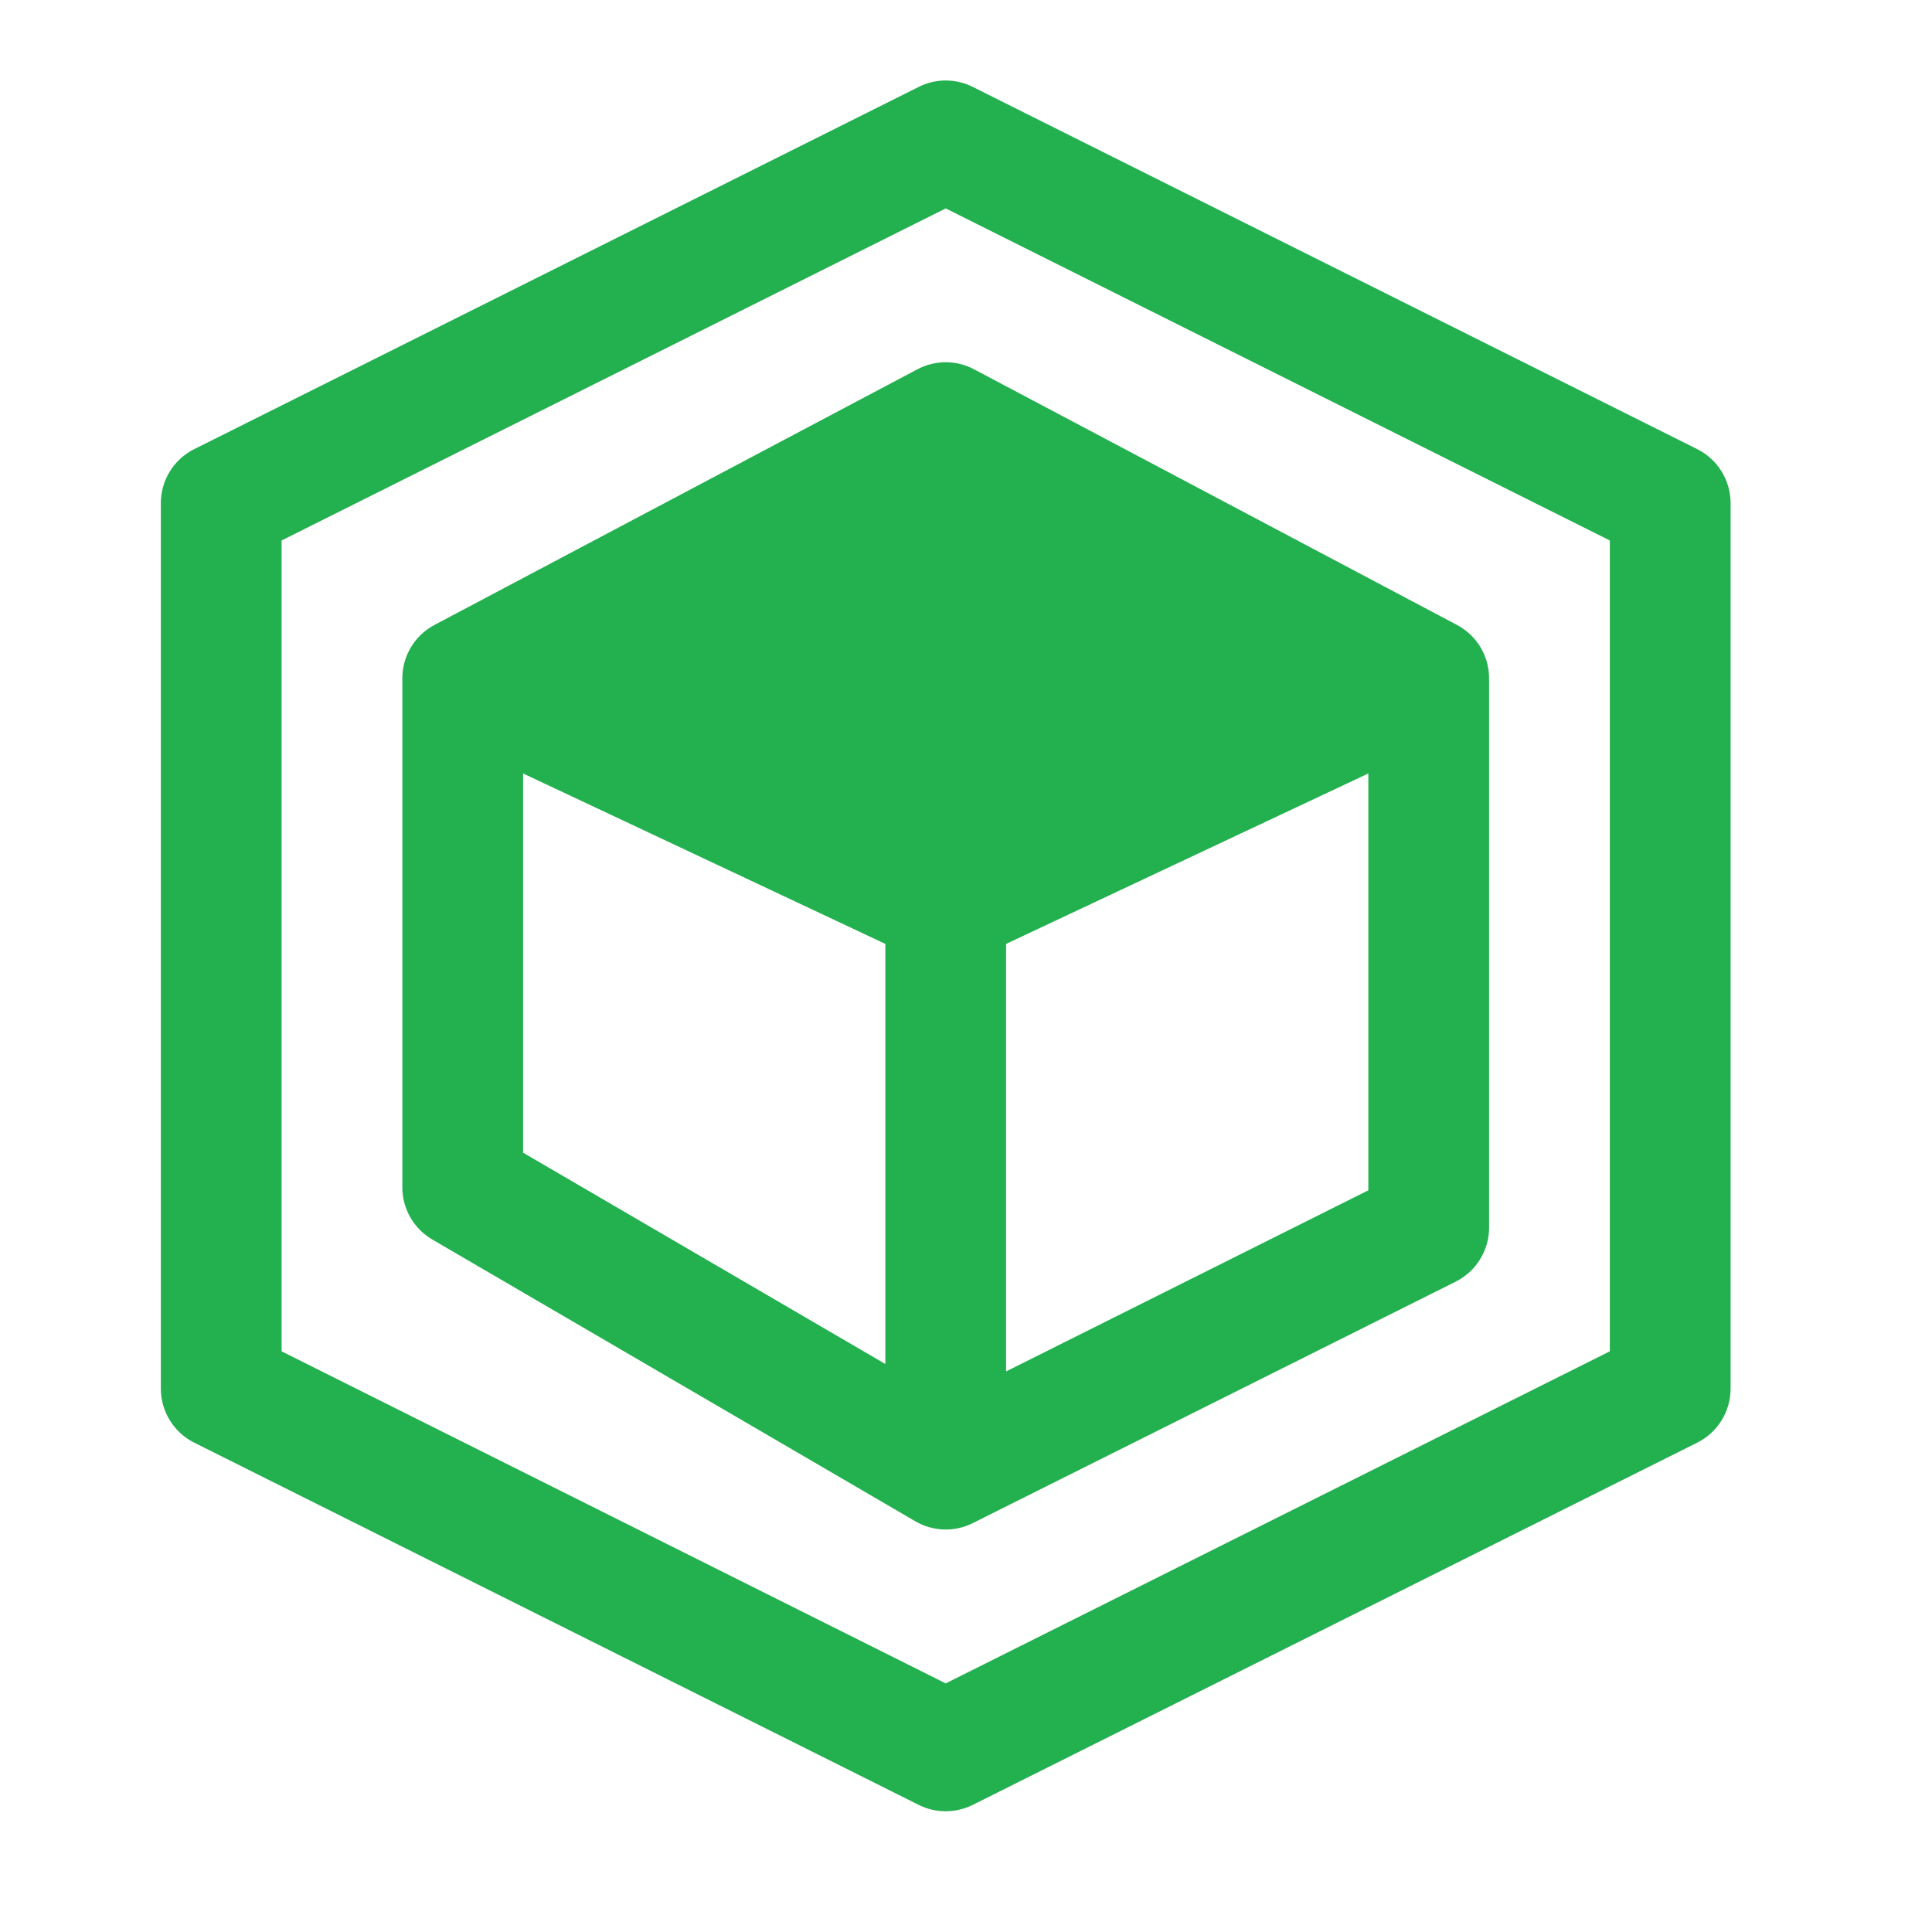
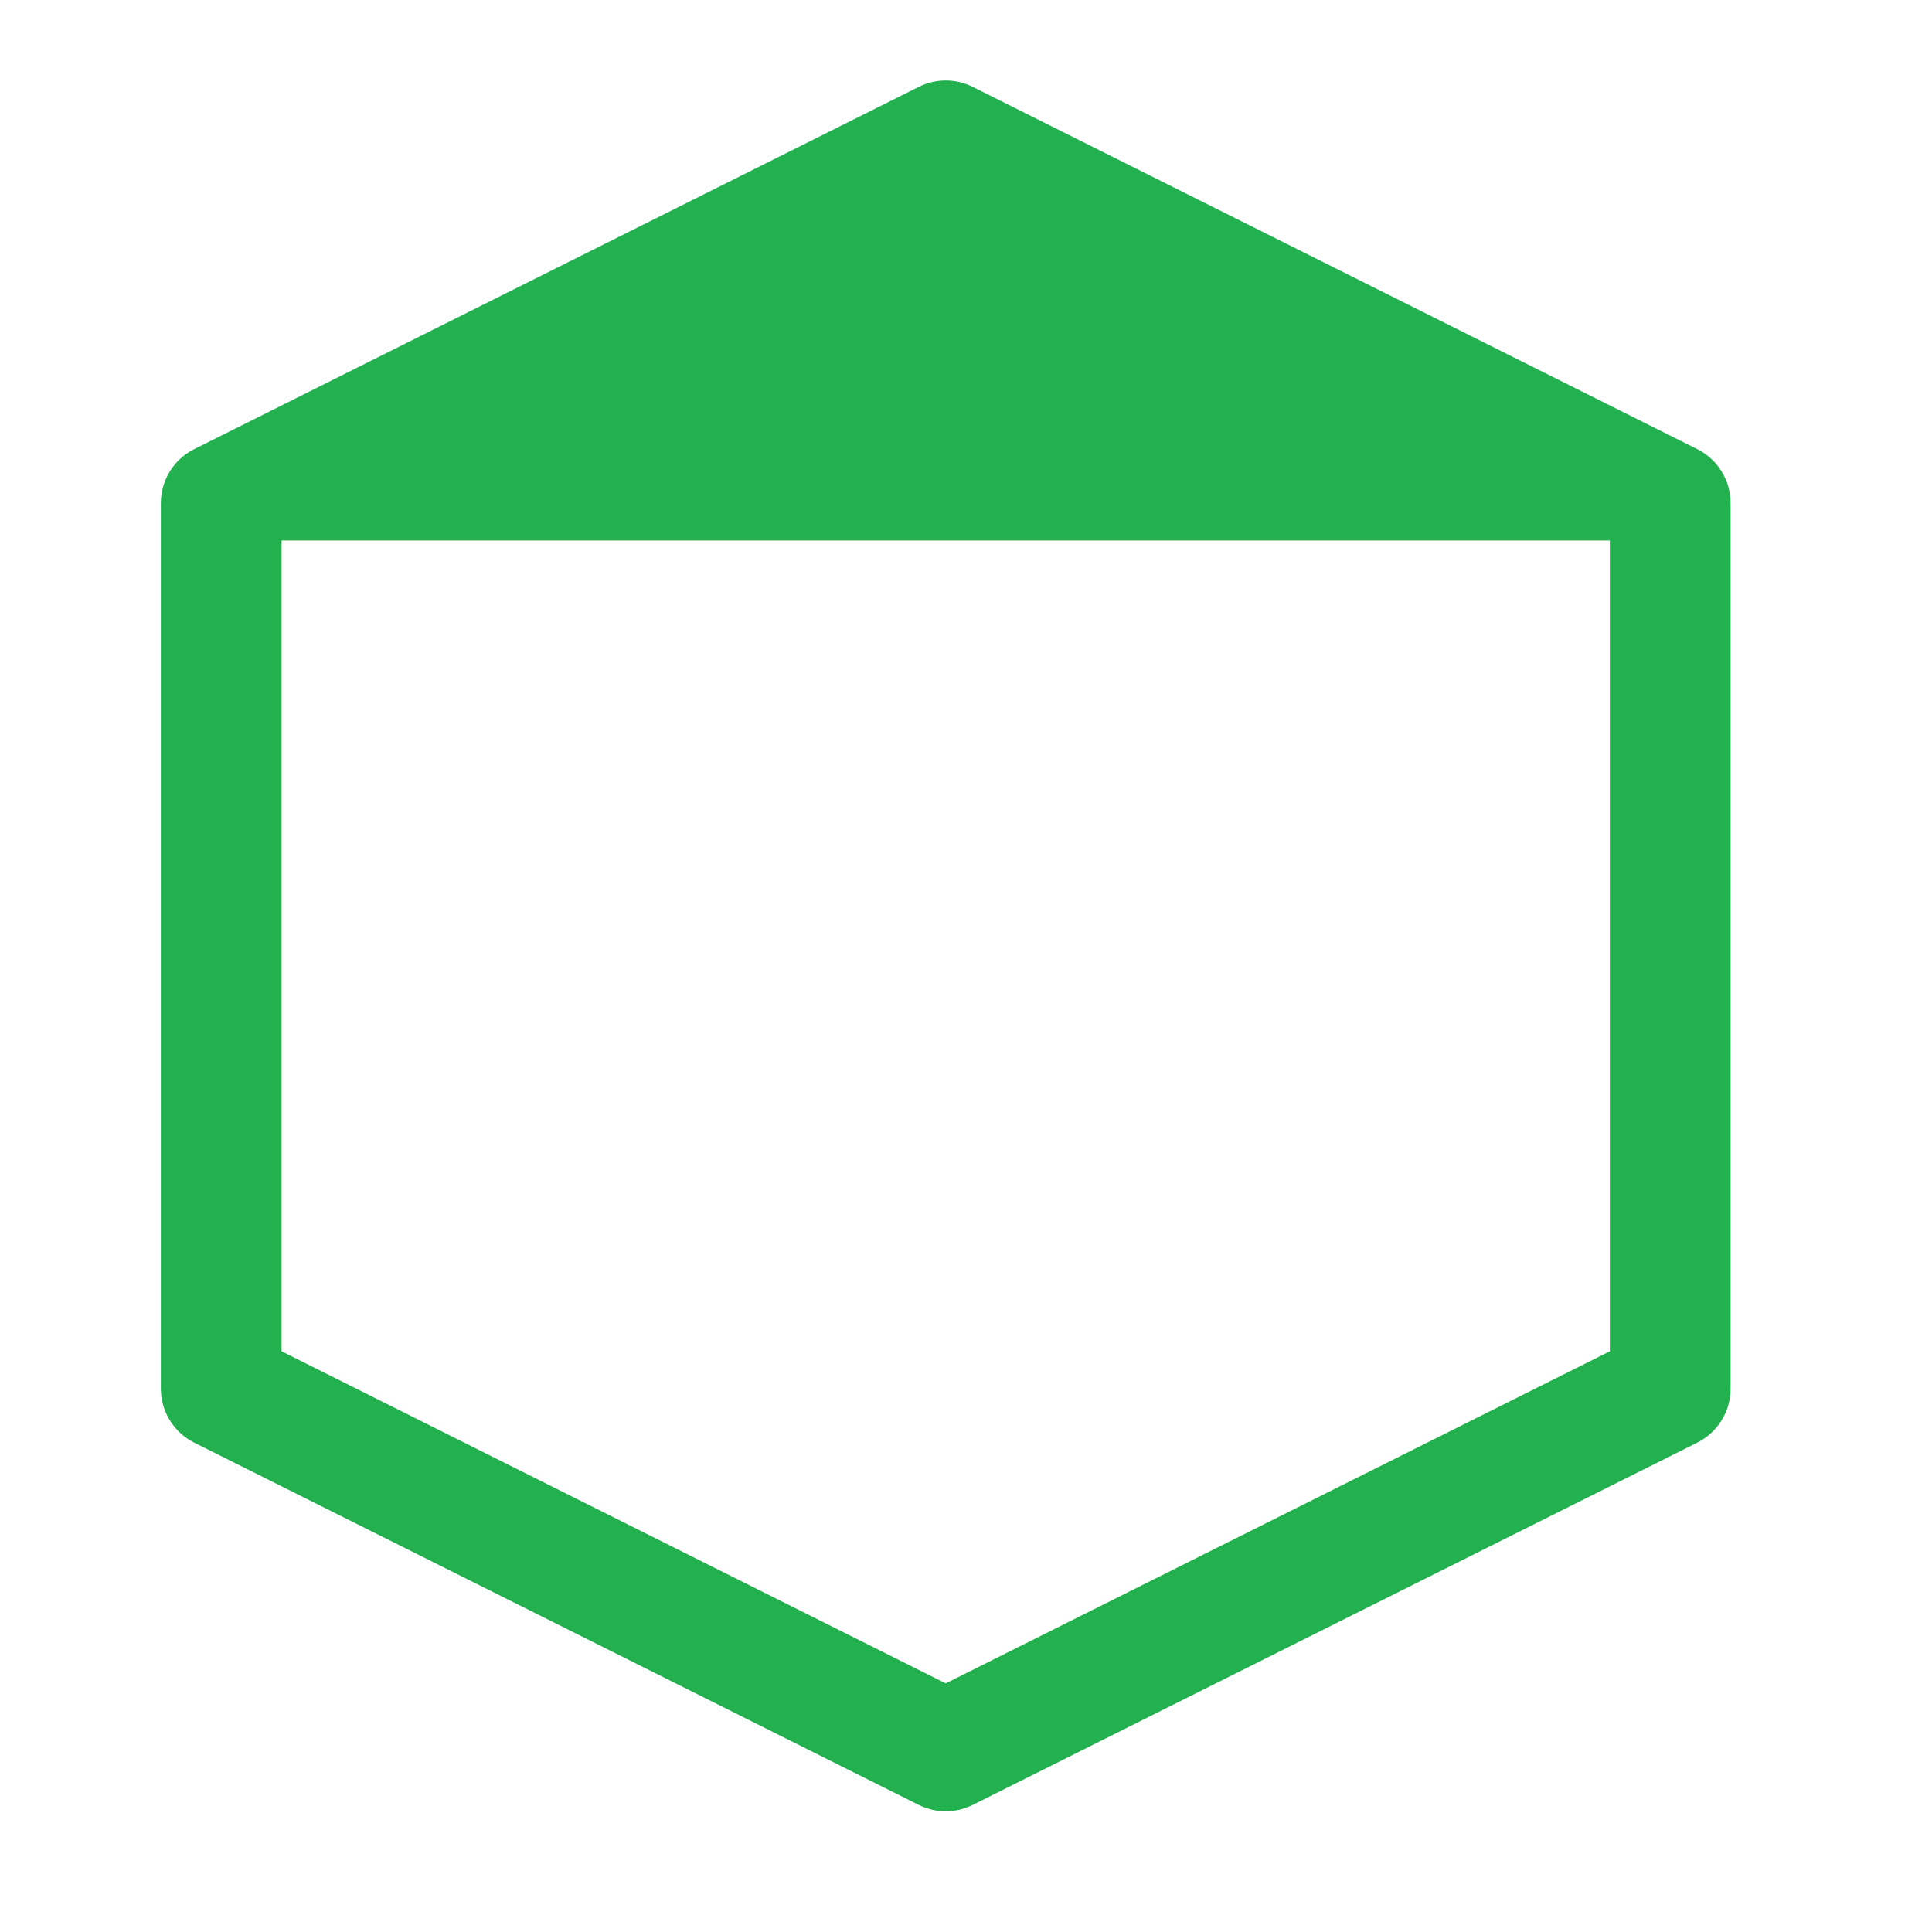
<svg xmlns="http://www.w3.org/2000/svg" width="32" height="32" viewBox="0 0 32 32" fill="none">
-   <path fill-rule="evenodd" clip-rule="evenodd" d="M15.196 6.116C15.489 5.961 15.839 5.961 16.132 6.116L24.132 10.351C24.459 10.524 24.664 10.864 24.664 11.235V20.333C24.664 20.712 24.45 21.058 24.111 21.228L16.111 25.228C15.809 25.379 15.452 25.367 15.16 25.197L7.16 20.53C6.853 20.351 6.664 20.022 6.664 19.667V11.235C6.664 10.864 6.869 10.524 7.196 10.351L15.196 6.116ZM8.664 12.811L14.664 15.634V22.592L8.664 19.092V12.811ZM16.664 22.715L22.664 19.715V12.811L16.664 15.634V22.715Z" fill="#23B04E" />
-   <path fill-rule="evenodd" clip-rule="evenodd" d="M15.217 1.439C15.498 1.298 15.83 1.298 16.111 1.439L28.111 7.439C28.45 7.608 28.664 7.955 28.664 8.334V23C28.664 23.379 28.45 23.725 28.111 23.895L16.111 29.895C15.83 30.035 15.498 30.035 15.217 29.895L3.217 23.895C2.878 23.725 2.664 23.379 2.664 23V8.334C2.664 7.955 2.878 7.608 3.217 7.439L15.217 1.439ZM4.664 8.952V22.382L15.664 27.882L26.664 22.382V8.952L15.664 3.452L4.664 8.952Z" fill="#23B04E" />
+   <path fill-rule="evenodd" clip-rule="evenodd" d="M15.217 1.439C15.498 1.298 15.83 1.298 16.111 1.439L28.111 7.439C28.45 7.608 28.664 7.955 28.664 8.334V23C28.664 23.379 28.45 23.725 28.111 23.895L16.111 29.895C15.83 30.035 15.498 30.035 15.217 29.895L3.217 23.895C2.878 23.725 2.664 23.379 2.664 23V8.334C2.664 7.955 2.878 7.608 3.217 7.439L15.217 1.439ZM4.664 8.952V22.382L15.664 27.882L26.664 22.382V8.952L4.664 8.952Z" fill="#23B04E" />
</svg>